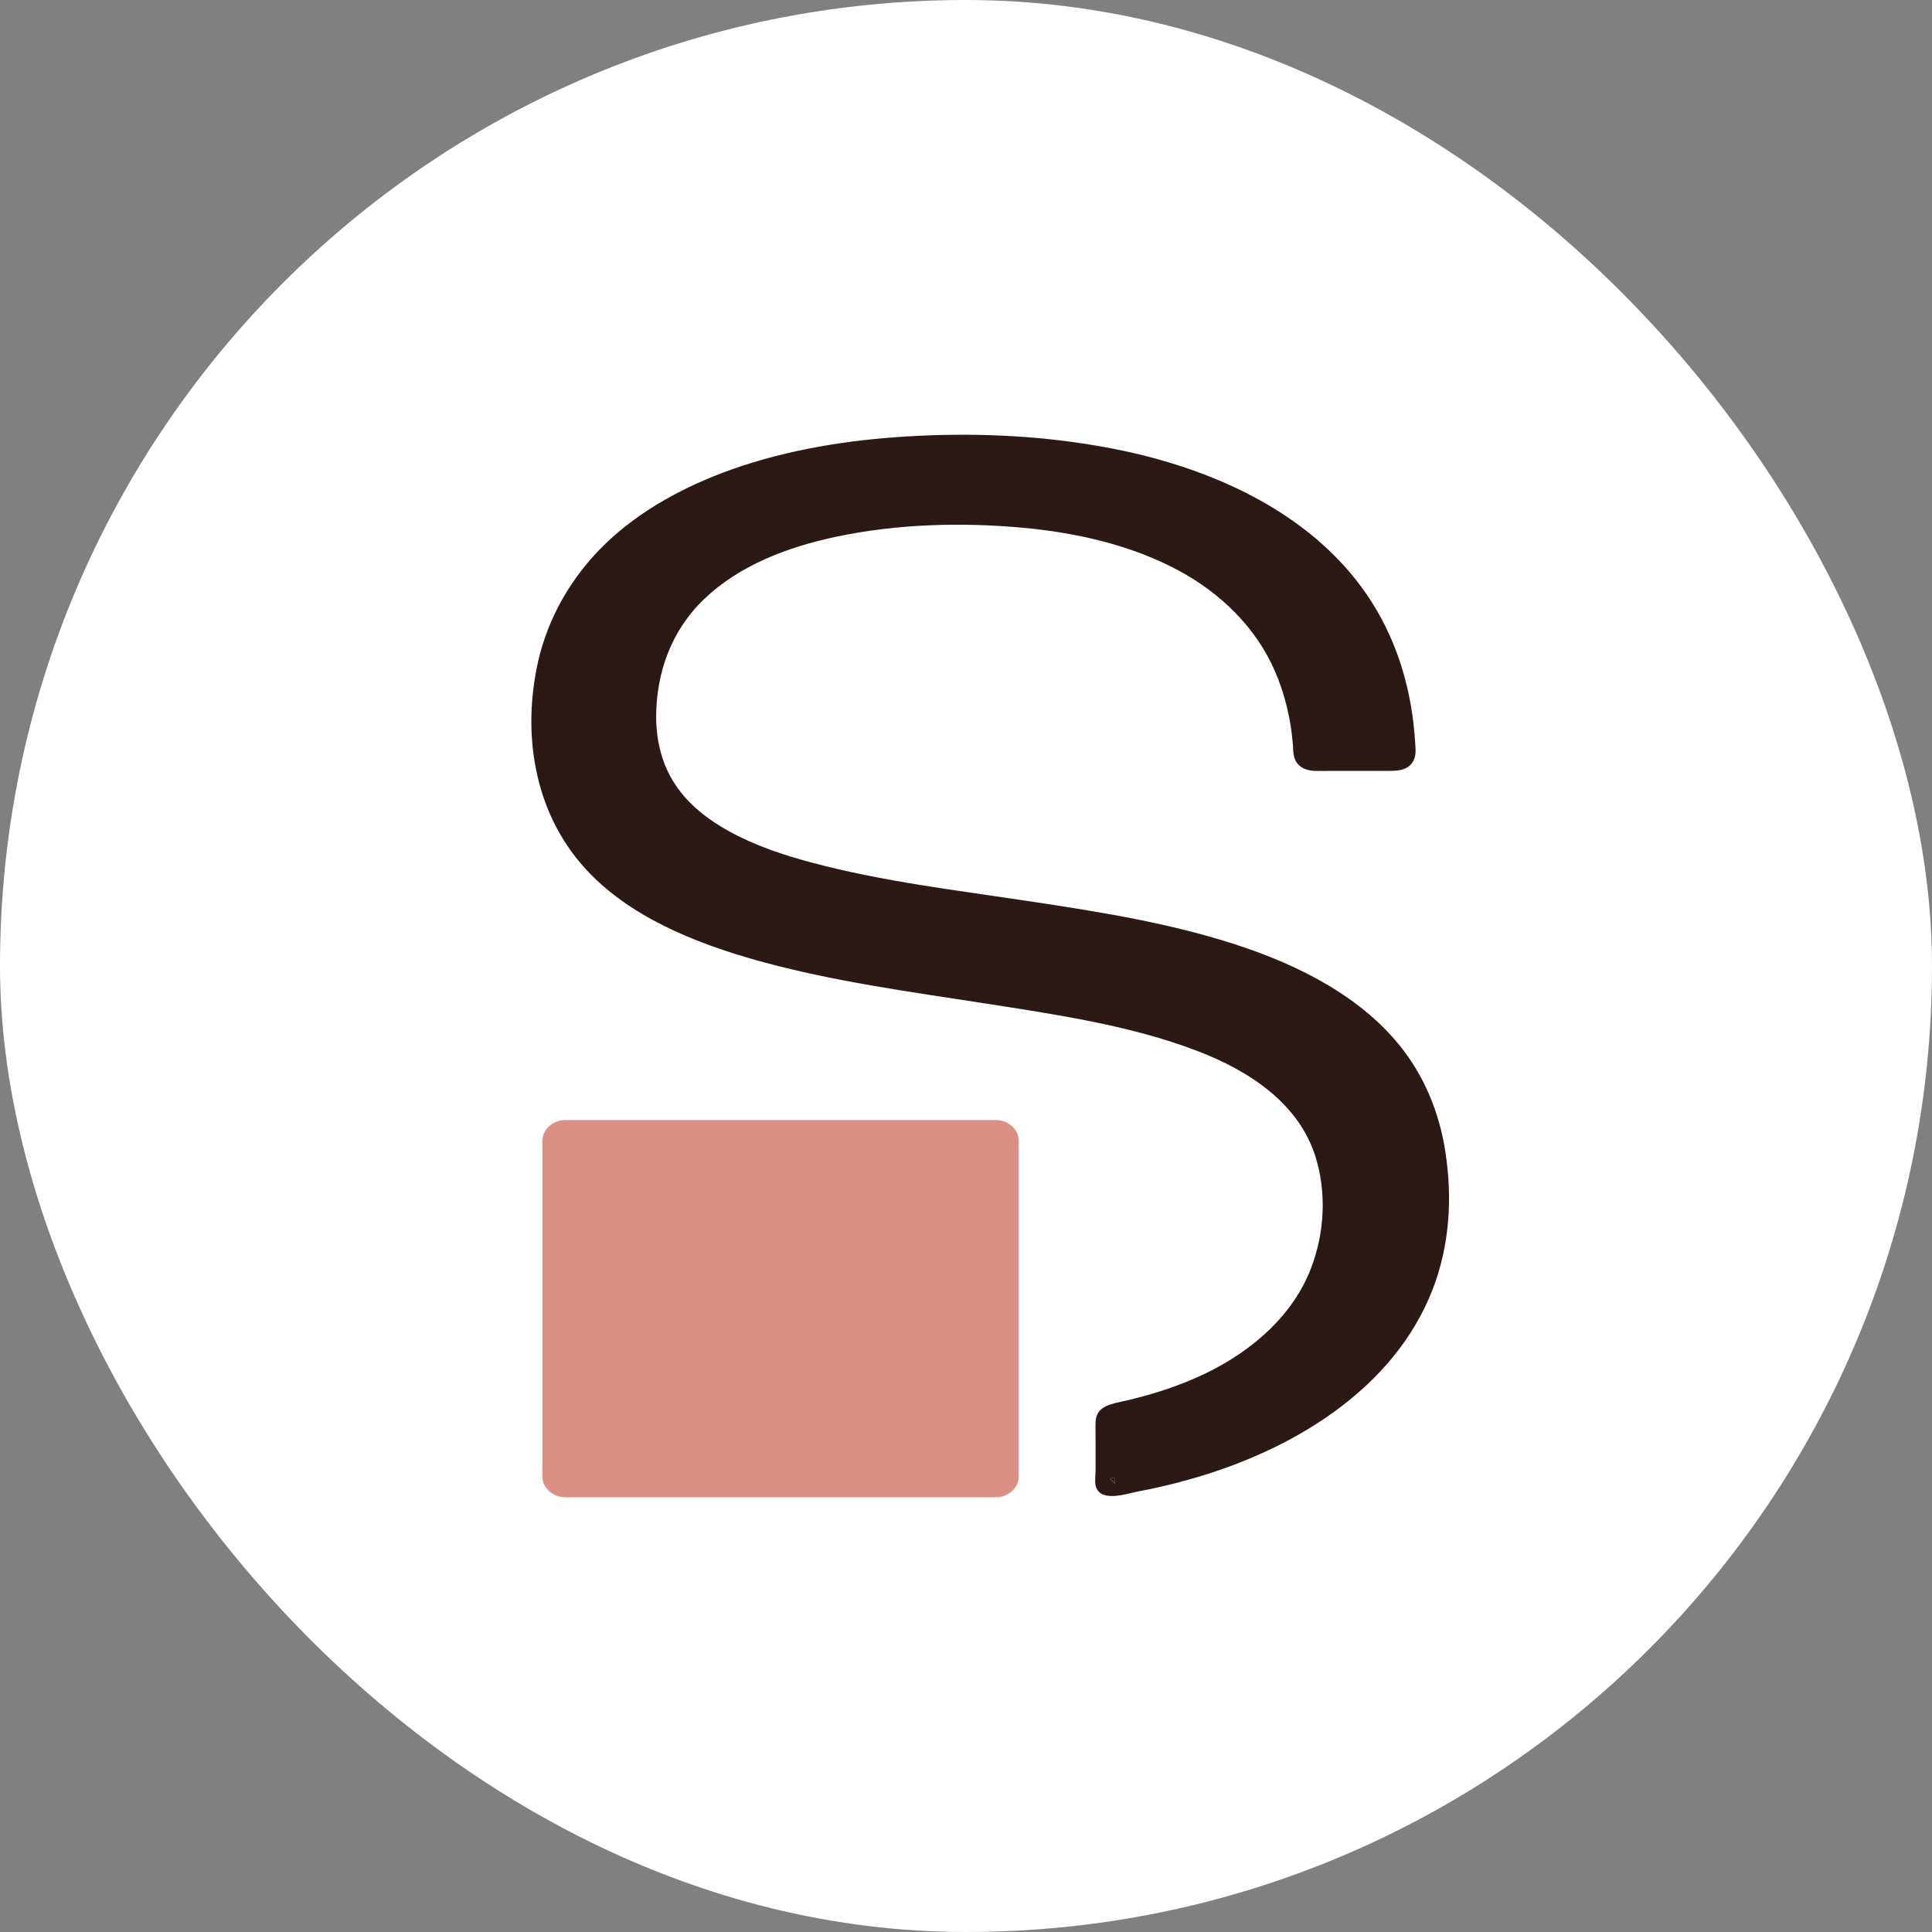
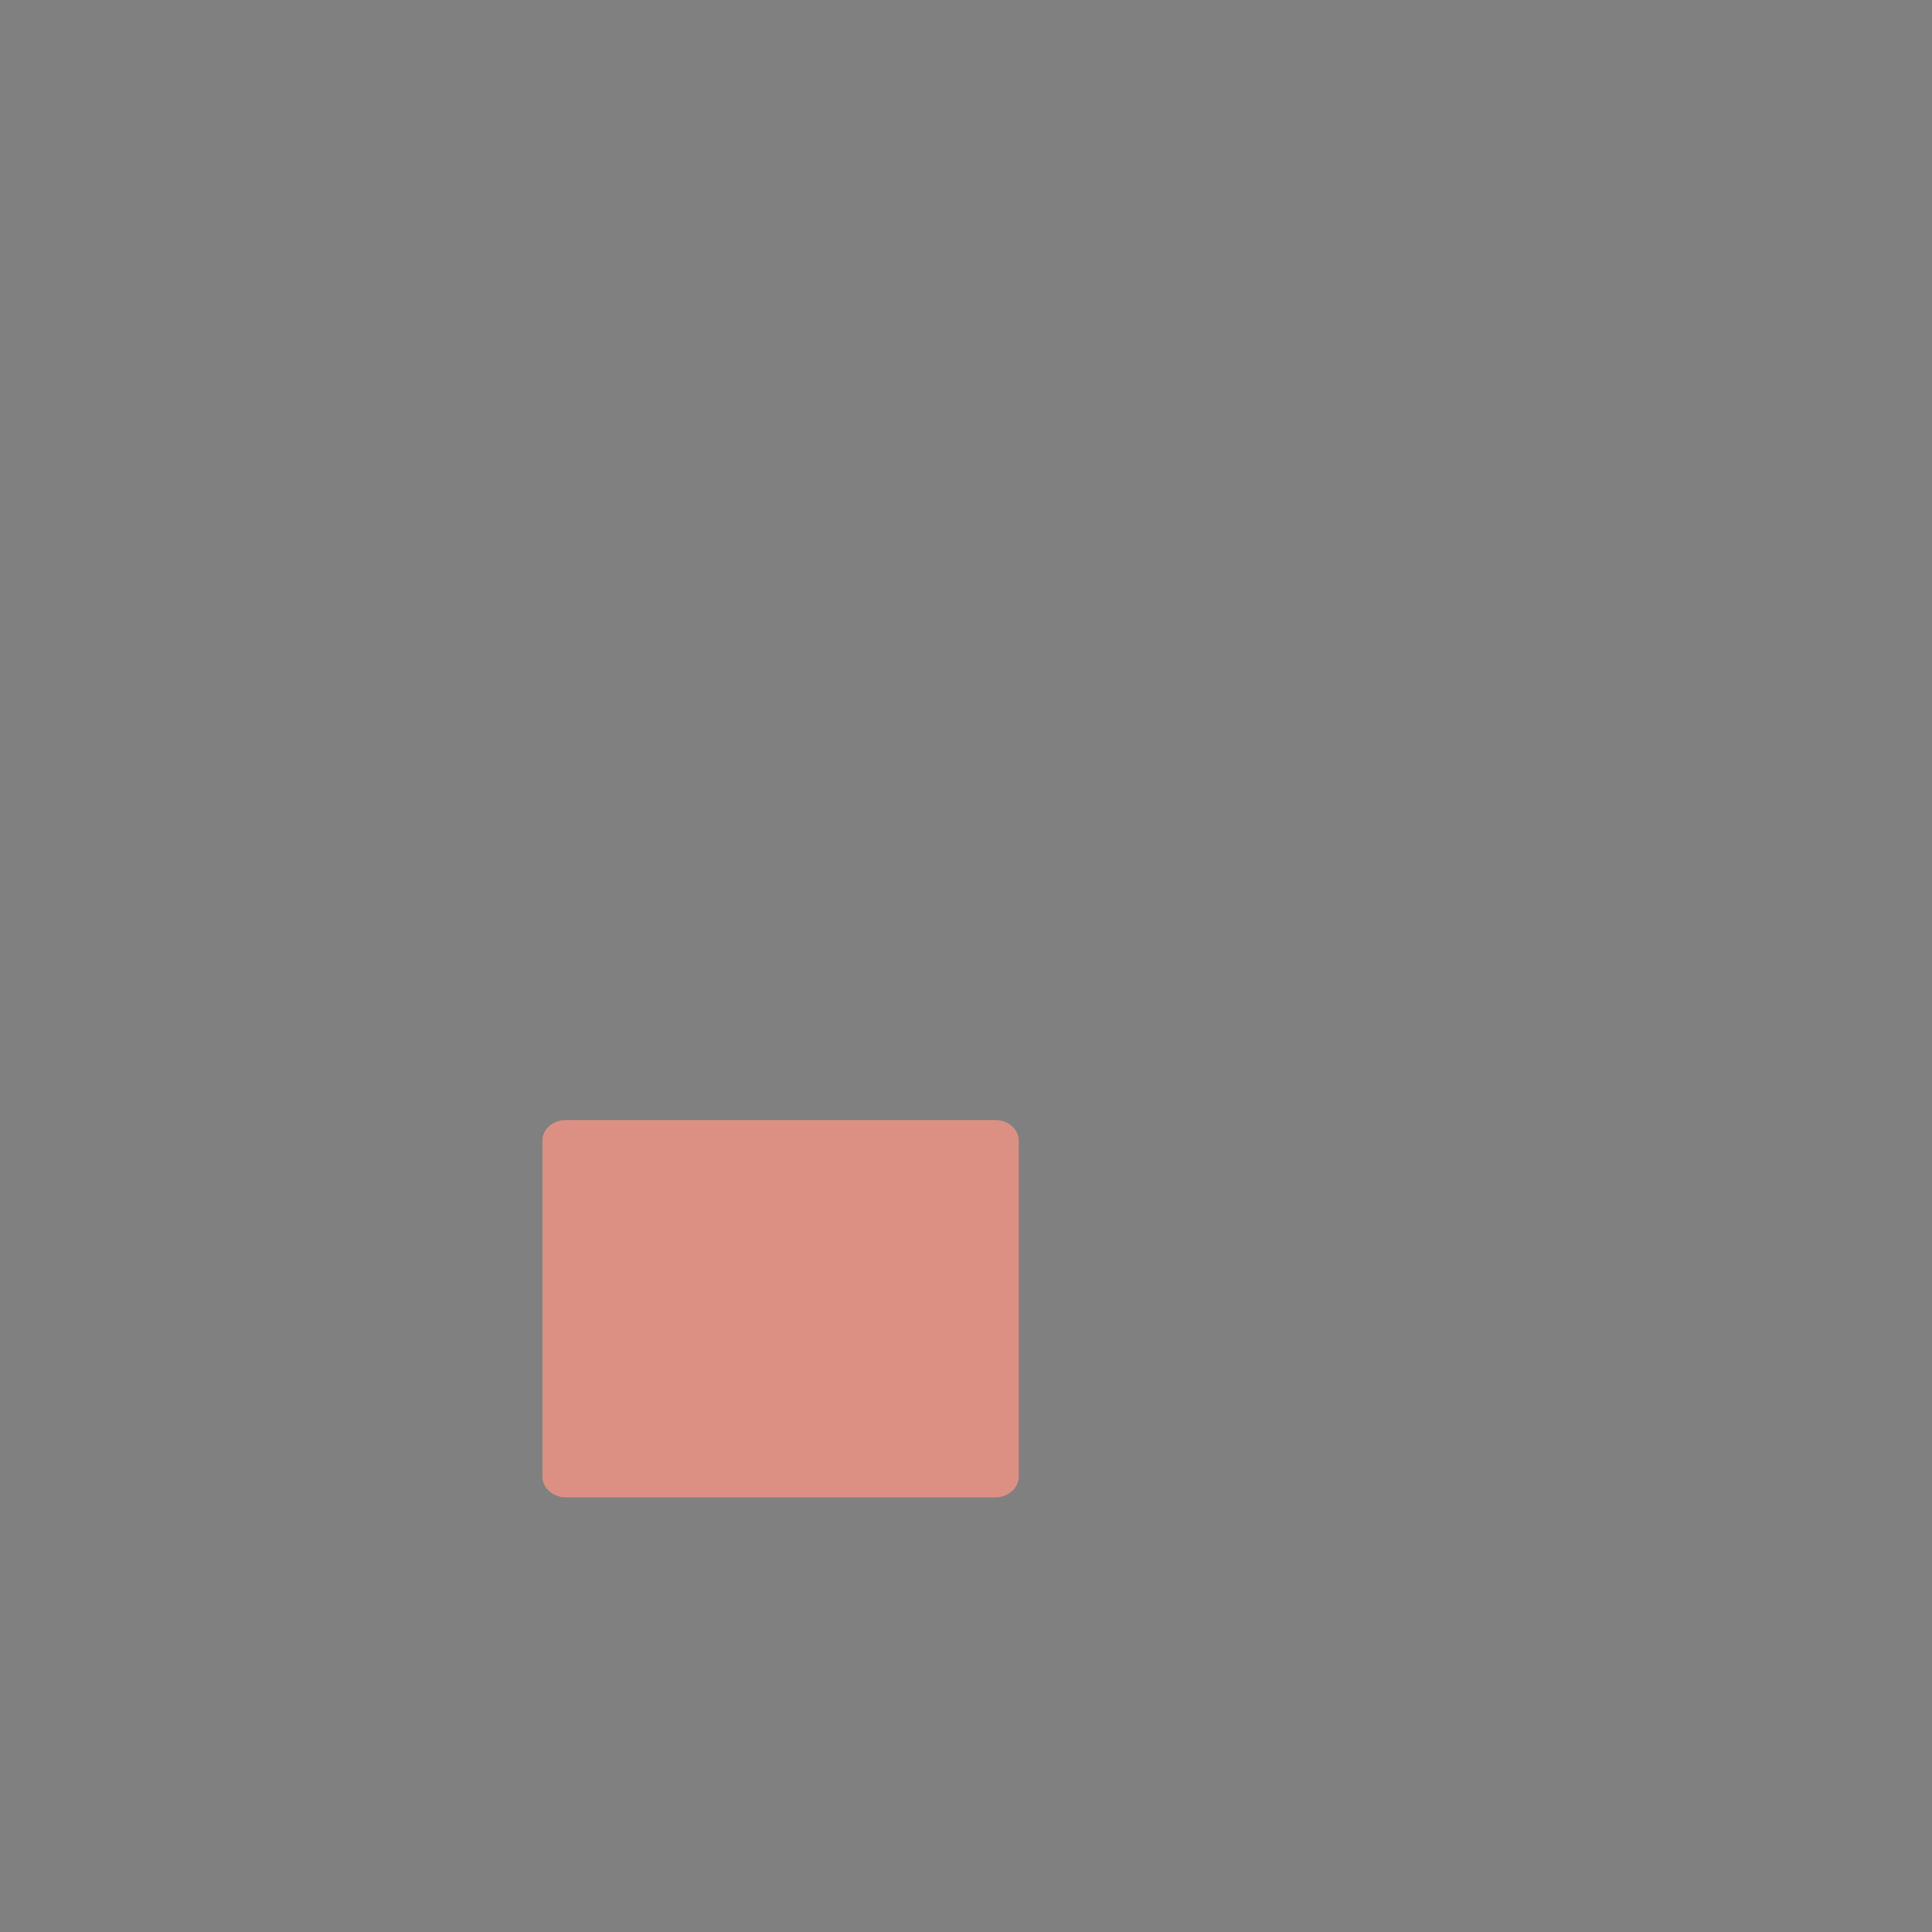
<svg xmlns="http://www.w3.org/2000/svg" width="40" height="40" viewBox="0 0 40 40" fill="none">
  <rect x="0" y="0" width="40" height="40" fill="#808080" stroke="none" />
-   <rect width="40" height="40" rx="20" fill="white" />
  <g clip-path="url(#clip0_10283_4732)">
-     <path d="M23.083 30.66C23.083 30.674 23.088 30.697 23.083 30.709V30.715C23.049 30.681 23.013 30.646 22.979 30.611C22.99 30.603 23.056 30.599 23.076 30.595C23.081 30.595 23.083 30.595 23.088 30.593C23.088 30.615 23.085 30.638 23.083 30.662V30.66Z" fill="#2B1916" />
-     <path d="M29.925 23.847C29.821 23.171 29.584 22.51 29.186 21.925C28.423 20.809 27.165 20.104 25.834 19.64C24.375 19.133 22.819 18.886 21.283 18.655C19.788 18.43 18.273 18.25 16.816 17.862C16.211 17.7 15.647 17.512 15.107 17.218C14.65 16.968 14.247 16.649 13.979 16.241C13.699 15.819 13.588 15.339 13.585 14.842C13.588 13.943 13.886 13.066 14.58 12.402C15.301 11.709 16.304 11.324 17.315 11.112C18.573 10.846 19.909 10.809 21.192 10.928C22.309 11.032 23.438 11.291 24.407 11.815C25.297 12.295 26.007 13.009 26.389 13.88C26.603 14.366 26.724 14.885 26.767 15.409C26.778 15.546 26.767 15.687 26.858 15.803C26.942 15.911 27.074 15.954 27.215 15.96C27.329 15.965 27.443 15.96 27.556 15.96H28.762C28.94 15.96 29.12 15.948 29.231 15.803C29.322 15.684 29.311 15.547 29.302 15.411C29.293 15.268 29.281 15.124 29.265 14.983C29.149 13.976 28.808 12.99 28.18 12.144C26.944 10.476 24.835 9.585 22.698 9.227C21.415 9.008 20.093 8.957 18.794 9.035C17.56 9.108 16.32 9.307 15.167 9.713C14.179 10.063 13.248 10.566 12.525 11.267C11.826 11.946 11.348 12.788 11.141 13.695C10.812 15.153 11.037 16.78 12.097 17.96C12.998 18.965 14.373 19.524 15.715 19.896C17.244 20.319 18.835 20.533 20.409 20.777C21.875 21.006 23.404 21.23 24.771 21.752C25.902 22.181 26.887 22.862 27.231 23.933C27.468 24.675 27.427 25.517 27.145 26.253C26.778 27.214 25.955 27.95 24.974 28.428C24.412 28.7 23.807 28.892 23.185 29.027C22.917 29.084 22.692 29.158 22.683 29.442C22.678 29.581 22.683 29.722 22.683 29.863V30.45C22.683 30.556 22.657 30.695 22.696 30.799C22.817 31.106 23.326 30.924 23.575 30.877C23.907 30.814 24.234 30.738 24.56 30.648C26.792 30.037 28.874 28.737 29.664 26.689C30.014 25.781 30.073 24.796 29.925 23.849V23.847ZM23.087 30.593C23.087 30.616 23.085 30.638 23.083 30.663C23.083 30.677 23.087 30.699 23.083 30.712V30.718C23.049 30.683 23.012 30.648 22.978 30.613C22.99 30.605 23.056 30.601 23.076 30.597C23.081 30.597 23.083 30.597 23.087 30.595V30.593Z" fill="#2B1916" />
    <path d="M21.092 23.622V30.569C21.092 30.806 20.878 31 20.612 31H11.711C11.447 31 11.23 30.808 11.23 30.569V23.62C11.23 23.383 11.444 23.189 11.711 23.189H20.612C20.878 23.189 21.092 23.383 21.092 23.62V23.622Z" fill="#DC9083" />
  </g>
  <defs>
    <clipPath id="clip0_10283_4732">
      <rect width="19" height="22" fill="white" transform="translate(11 9)" />
    </clipPath>
  </defs>
</svg>